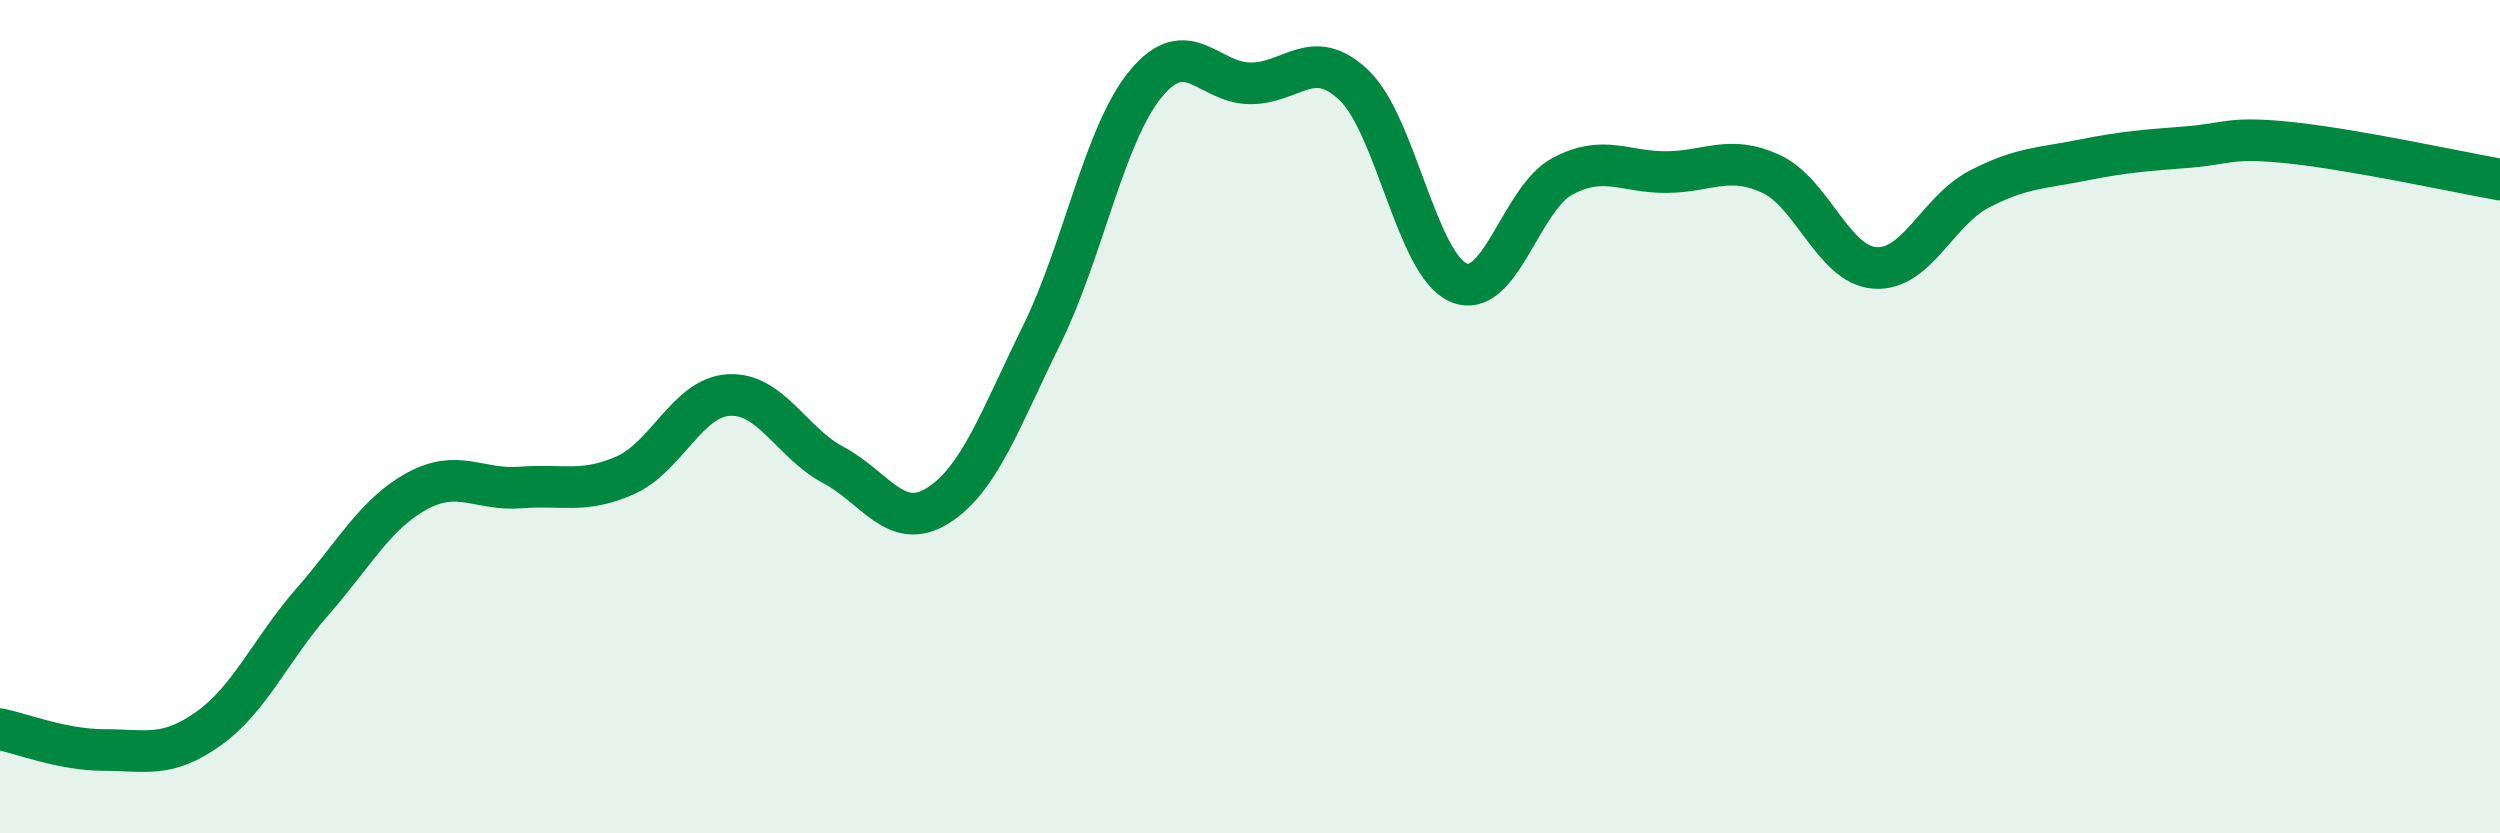
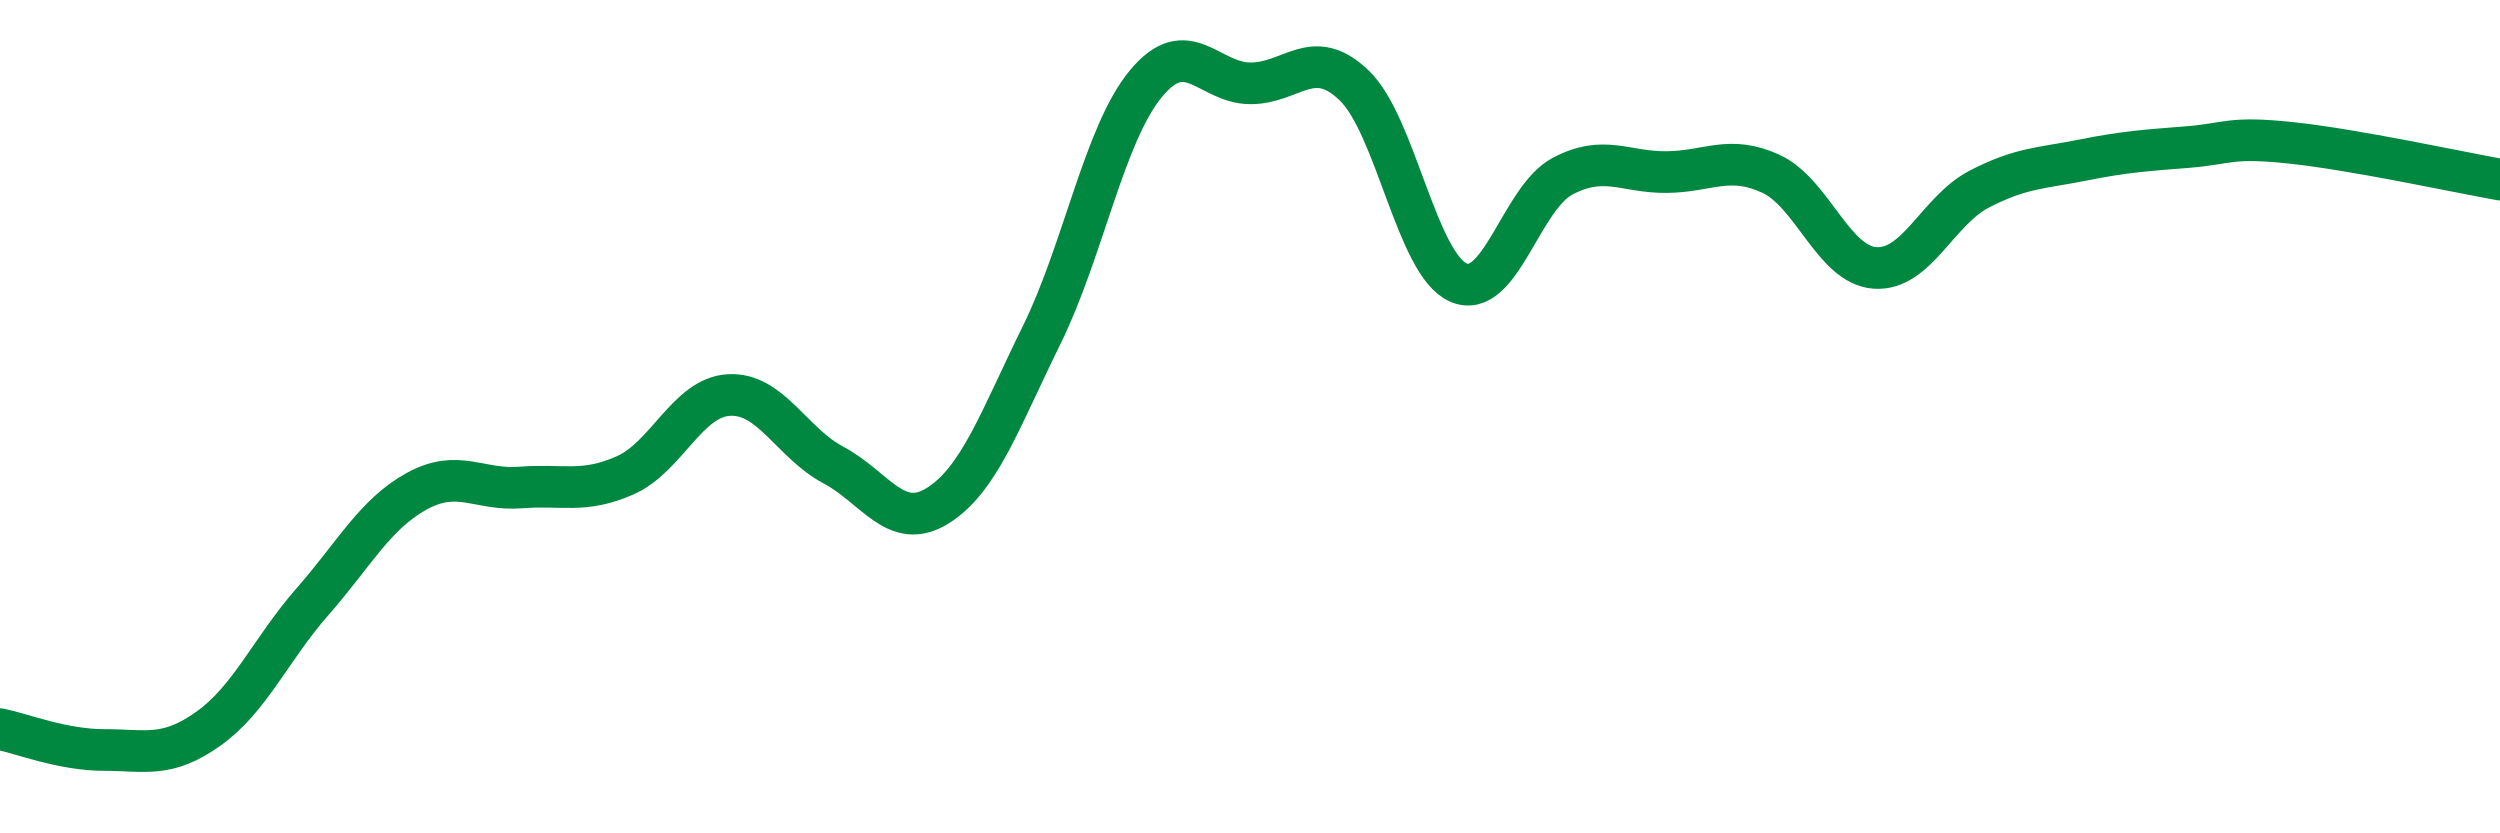
<svg xmlns="http://www.w3.org/2000/svg" width="60" height="20" viewBox="0 0 60 20">
-   <path d="M 0,17.5 C 0.5,17.6 1.5,18 2.5,18 C 3.5,18 4,18.2 5,17.49 C 6,16.78 6.5,15.58 7.5,14.44 C 8.5,13.3 9,12.34 10,11.79 C 11,11.24 11.5,11.78 12.5,11.7 C 13.5,11.62 14,11.85 15,11.41 C 16,10.97 16.5,9.53 17.5,9.48 C 18.5,9.43 19,10.63 20,11.16 C 21,11.69 21.5,12.76 22.5,12.14 C 23.5,11.52 24,10.07 25,8.04 C 26,6.01 26.5,3.22 27.5,2.01 C 28.5,0.8 29,1.99 30,2 C 31,2.01 31.5,1.09 32.5,2.05 C 33.5,3.01 34,6.34 35,6.78 C 36,7.22 36.5,4.76 37.5,4.23 C 38.5,3.7 39,4.14 40,4.13 C 41,4.12 41.5,3.71 42.5,4.17 C 43.5,4.63 44,6.36 45,6.43 C 46,6.5 46.5,5.06 47.5,4.54 C 48.5,4.02 49,4.04 50,3.84 C 51,3.64 51.5,3.61 52.5,3.53 C 53.5,3.45 53.5,3.27 55,3.43 C 56.5,3.59 59,4.13 60,4.31L60 20L0 20Z" fill="#008740" opacity="0.1" stroke-linecap="round" stroke-linejoin="round" />
  <path d="M 0,17.5 C 0.5,17.6 1.5,18 2.5,18 C 3.5,18 4,18.2 5,17.49 C 6,16.78 6.5,15.58 7.5,14.44 C 8.5,13.3 9,12.34 10,11.79 C 11,11.24 11.5,11.78 12.5,11.7 C 13.5,11.62 14,11.85 15,11.41 C 16,10.97 16.5,9.53 17.5,9.48 C 18.5,9.43 19,10.63 20,11.16 C 21,11.69 21.5,12.76 22.5,12.14 C 23.5,11.52 24,10.07 25,8.04 C 26,6.01 26.5,3.22 27.5,2.01 C 28.5,0.8 29,1.99 30,2 C 31,2.01 31.5,1.09 32.5,2.05 C 33.5,3.01 34,6.34 35,6.78 C 36,7.22 36.5,4.76 37.5,4.23 C 38.5,3.7 39,4.14 40,4.13 C 41,4.12 41.5,3.71 42.5,4.17 C 43.5,4.63 44,6.36 45,6.43 C 46,6.5 46.5,5.06 47.5,4.54 C 48.5,4.02 49,4.04 50,3.84 C 51,3.64 51.5,3.61 52.5,3.53 C 53.5,3.45 53.5,3.27 55,3.43 C 56.5,3.59 59,4.13 60,4.31" stroke="#008740" stroke-width="1" fill="none" stroke-linecap="round" stroke-linejoin="round" />
</svg>